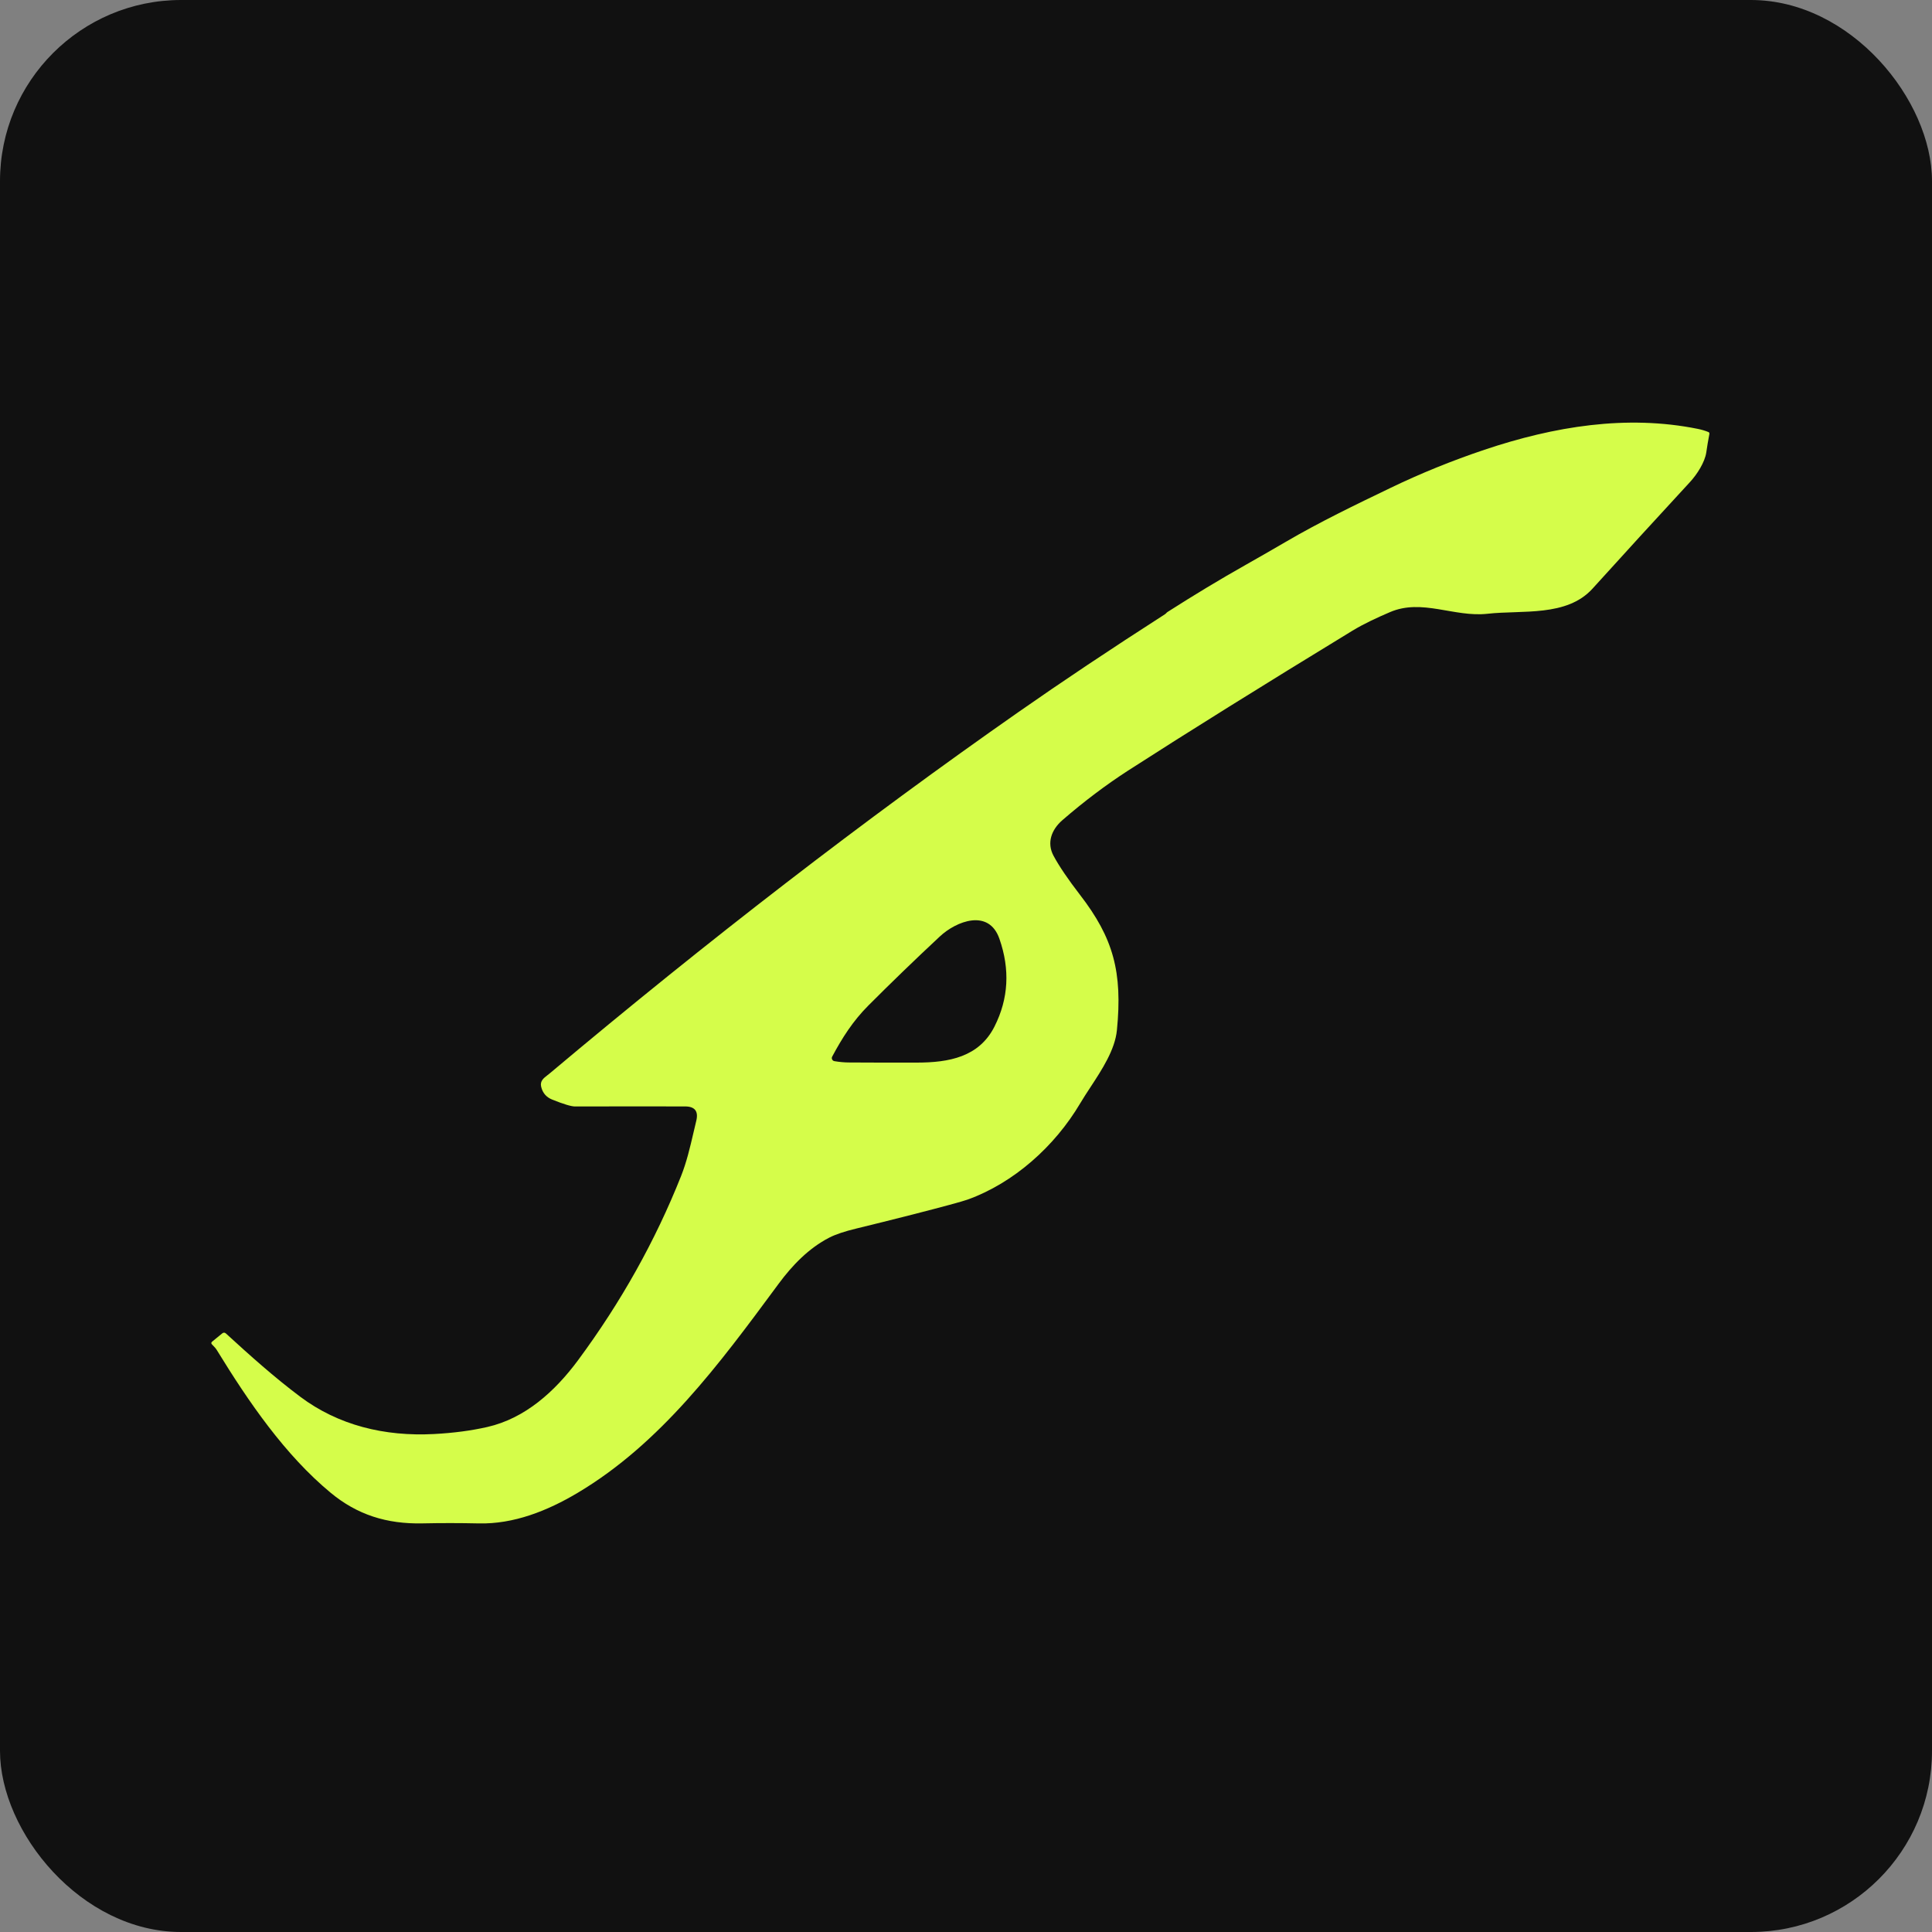
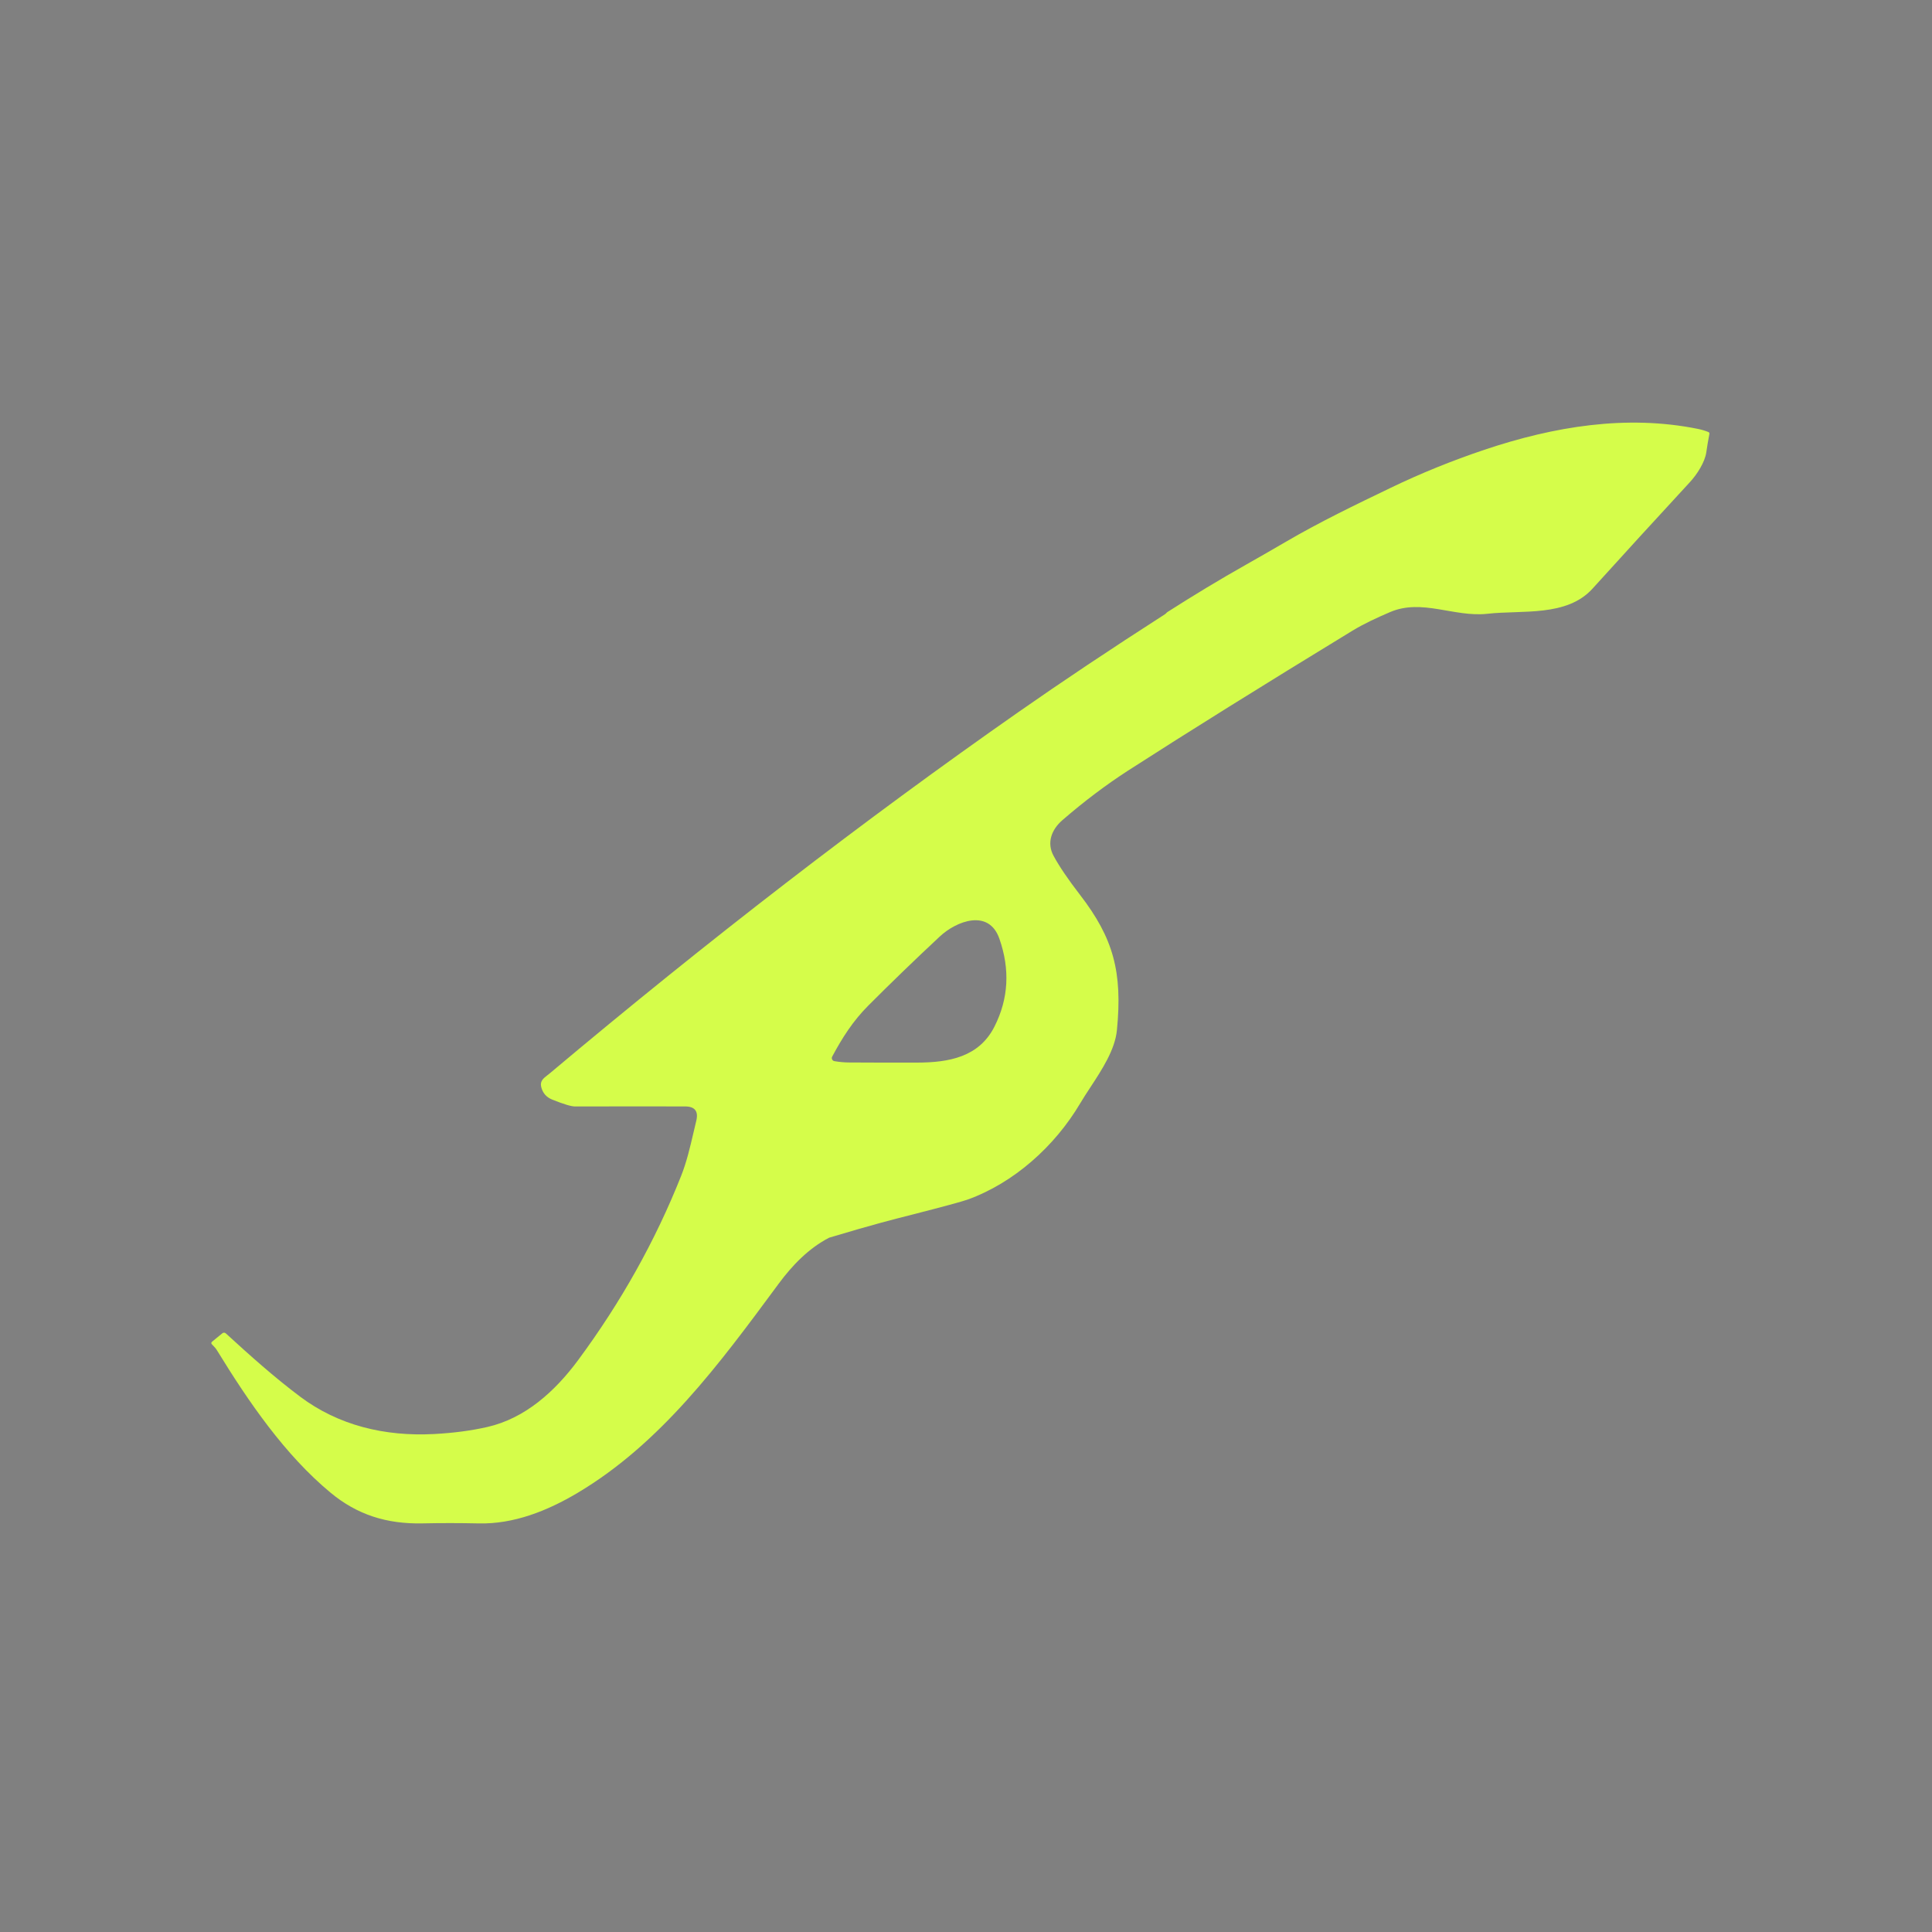
<svg xmlns="http://www.w3.org/2000/svg" width="64" height="64" viewBox="0 0 64 64" fill="none">
  <rect x="0" y="0" width="64" height="64" fill="#808080" stroke="none" />
-   <rect width="64" height="64" rx="6" fill="#111111" />
-   <path fill-rule="evenodd" clip-rule="evenodd" d="M46.062 16.163C44.9 16.722 43.712 17.294 42.595 17.948C42.155 18.204 41.714 18.458 41.272 18.708C40.417 19.19 39.553 19.712 38.678 20.271C38.657 20.284 38.646 20.297 38.634 20.31C38.621 20.323 38.609 20.336 38.587 20.35C36.793 21.502 35.173 22.584 33.729 23.594C28.637 27.154 23.464 31.142 18.211 35.557C18.186 35.578 18.161 35.597 18.135 35.617C18.009 35.714 17.884 35.809 17.926 35.996C17.973 36.203 18.096 36.347 18.294 36.426C18.673 36.578 18.925 36.654 19.049 36.653C20.271 36.65 21.485 36.65 22.693 36.652C23.018 36.652 23.142 36.811 23.065 37.128C23.033 37.259 23.003 37.39 22.972 37.522C22.859 38.007 22.745 38.496 22.561 38.959C21.709 41.103 20.572 43.135 19.151 45.056C18.381 46.096 17.394 46.986 16.143 47.271C15.611 47.392 15.023 47.47 14.378 47.504C12.736 47.591 11.203 47.213 9.942 46.266C9.08 45.619 8.281 44.903 7.485 44.174C7.445 44.138 7.404 44.136 7.362 44.17L7.03 44.441C6.992 44.471 6.99 44.503 7.024 44.538C7.032 44.545 7.039 44.553 7.046 44.56C7.096 44.612 7.146 44.663 7.184 44.725C8.239 46.446 9.443 48.2 10.955 49.451C11.831 50.176 12.806 50.488 13.991 50.464C14.604 50.451 15.227 50.451 15.86 50.465C17.015 50.492 18.128 50.052 19.136 49.452C21.884 47.816 23.822 45.194 25.727 42.616L25.791 42.529C26.247 41.912 26.793 41.347 27.467 41C27.675 40.892 27.979 40.79 28.379 40.694C28.944 40.557 29.557 40.404 30.217 40.236C31.259 39.969 31.869 39.803 32.047 39.74C33.585 39.188 34.943 37.97 35.784 36.548C35.883 36.38 35.999 36.204 36.118 36.022C36.505 35.432 36.935 34.776 36.999 34.127C37.19 32.197 36.88 31.073 35.776 29.642C35.379 29.127 35.087 28.696 34.9 28.349C34.671 27.923 34.826 27.487 35.194 27.168C35.911 26.547 36.637 26 37.37 25.526C39.333 24.262 41.81 22.717 44.802 20.892C45.199 20.652 45.622 20.459 46.046 20.277C47.107 19.821 48.172 20.454 49.273 20.332C50.429 20.203 51.897 20.441 52.752 19.502C53.778 18.368 54.853 17.193 55.976 15.976C56.219 15.715 56.476 15.309 56.523 14.986C56.551 14.785 56.586 14.583 56.625 14.379C56.632 14.344 56.619 14.321 56.587 14.309C56.474 14.264 56.357 14.23 56.236 14.206C53.883 13.732 51.488 14.122 49.17 14.9C48.098 15.261 47.067 15.679 46.078 16.155L46.062 16.163ZM30.376 35.2C31.429 35.198 32.433 35.021 32.945 34.003C33.409 33.084 33.463 32.114 33.106 31.096C32.755 30.092 31.679 30.512 31.134 31.021C30.302 31.797 29.514 32.559 28.768 33.307C28.256 33.819 27.899 34.38 27.567 35.002C27.559 35.016 27.555 35.032 27.555 35.049C27.555 35.065 27.558 35.081 27.566 35.096C27.573 35.111 27.584 35.124 27.597 35.133C27.61 35.143 27.625 35.15 27.641 35.152C27.811 35.181 27.976 35.196 28.137 35.196C28.837 35.2 29.583 35.202 30.376 35.2Z" fill="#D5FD4A" />
+   <path fill-rule="evenodd" clip-rule="evenodd" d="M46.062 16.163C44.9 16.722 43.712 17.294 42.595 17.948C42.155 18.204 41.714 18.458 41.272 18.708C40.417 19.19 39.553 19.712 38.678 20.271C38.657 20.284 38.646 20.297 38.634 20.31C38.621 20.323 38.609 20.336 38.587 20.35C36.793 21.502 35.173 22.584 33.729 23.594C28.637 27.154 23.464 31.142 18.211 35.557C18.186 35.578 18.161 35.597 18.135 35.617C18.009 35.714 17.884 35.809 17.926 35.996C17.973 36.203 18.096 36.347 18.294 36.426C18.673 36.578 18.925 36.654 19.049 36.653C20.271 36.65 21.485 36.65 22.693 36.652C23.018 36.652 23.142 36.811 23.065 37.128C23.033 37.259 23.003 37.39 22.972 37.522C22.859 38.007 22.745 38.496 22.561 38.959C21.709 41.103 20.572 43.135 19.151 45.056C18.381 46.096 17.394 46.986 16.143 47.271C15.611 47.392 15.023 47.47 14.378 47.504C12.736 47.591 11.203 47.213 9.942 46.266C9.08 45.619 8.281 44.903 7.485 44.174C7.445 44.138 7.404 44.136 7.362 44.17L7.03 44.441C6.992 44.471 6.99 44.503 7.024 44.538C7.032 44.545 7.039 44.553 7.046 44.56C7.096 44.612 7.146 44.663 7.184 44.725C8.239 46.446 9.443 48.2 10.955 49.451C11.831 50.176 12.806 50.488 13.991 50.464C14.604 50.451 15.227 50.451 15.86 50.465C17.015 50.492 18.128 50.052 19.136 49.452C21.884 47.816 23.822 45.194 25.727 42.616L25.791 42.529C26.247 41.912 26.793 41.347 27.467 41C28.944 40.557 29.557 40.404 30.217 40.236C31.259 39.969 31.869 39.803 32.047 39.74C33.585 39.188 34.943 37.97 35.784 36.548C35.883 36.38 35.999 36.204 36.118 36.022C36.505 35.432 36.935 34.776 36.999 34.127C37.19 32.197 36.88 31.073 35.776 29.642C35.379 29.127 35.087 28.696 34.9 28.349C34.671 27.923 34.826 27.487 35.194 27.168C35.911 26.547 36.637 26 37.37 25.526C39.333 24.262 41.81 22.717 44.802 20.892C45.199 20.652 45.622 20.459 46.046 20.277C47.107 19.821 48.172 20.454 49.273 20.332C50.429 20.203 51.897 20.441 52.752 19.502C53.778 18.368 54.853 17.193 55.976 15.976C56.219 15.715 56.476 15.309 56.523 14.986C56.551 14.785 56.586 14.583 56.625 14.379C56.632 14.344 56.619 14.321 56.587 14.309C56.474 14.264 56.357 14.23 56.236 14.206C53.883 13.732 51.488 14.122 49.17 14.9C48.098 15.261 47.067 15.679 46.078 16.155L46.062 16.163ZM30.376 35.2C31.429 35.198 32.433 35.021 32.945 34.003C33.409 33.084 33.463 32.114 33.106 31.096C32.755 30.092 31.679 30.512 31.134 31.021C30.302 31.797 29.514 32.559 28.768 33.307C28.256 33.819 27.899 34.38 27.567 35.002C27.559 35.016 27.555 35.032 27.555 35.049C27.555 35.065 27.558 35.081 27.566 35.096C27.573 35.111 27.584 35.124 27.597 35.133C27.61 35.143 27.625 35.15 27.641 35.152C27.811 35.181 27.976 35.196 28.137 35.196C28.837 35.2 29.583 35.202 30.376 35.2Z" fill="#D5FD4A" />
</svg>